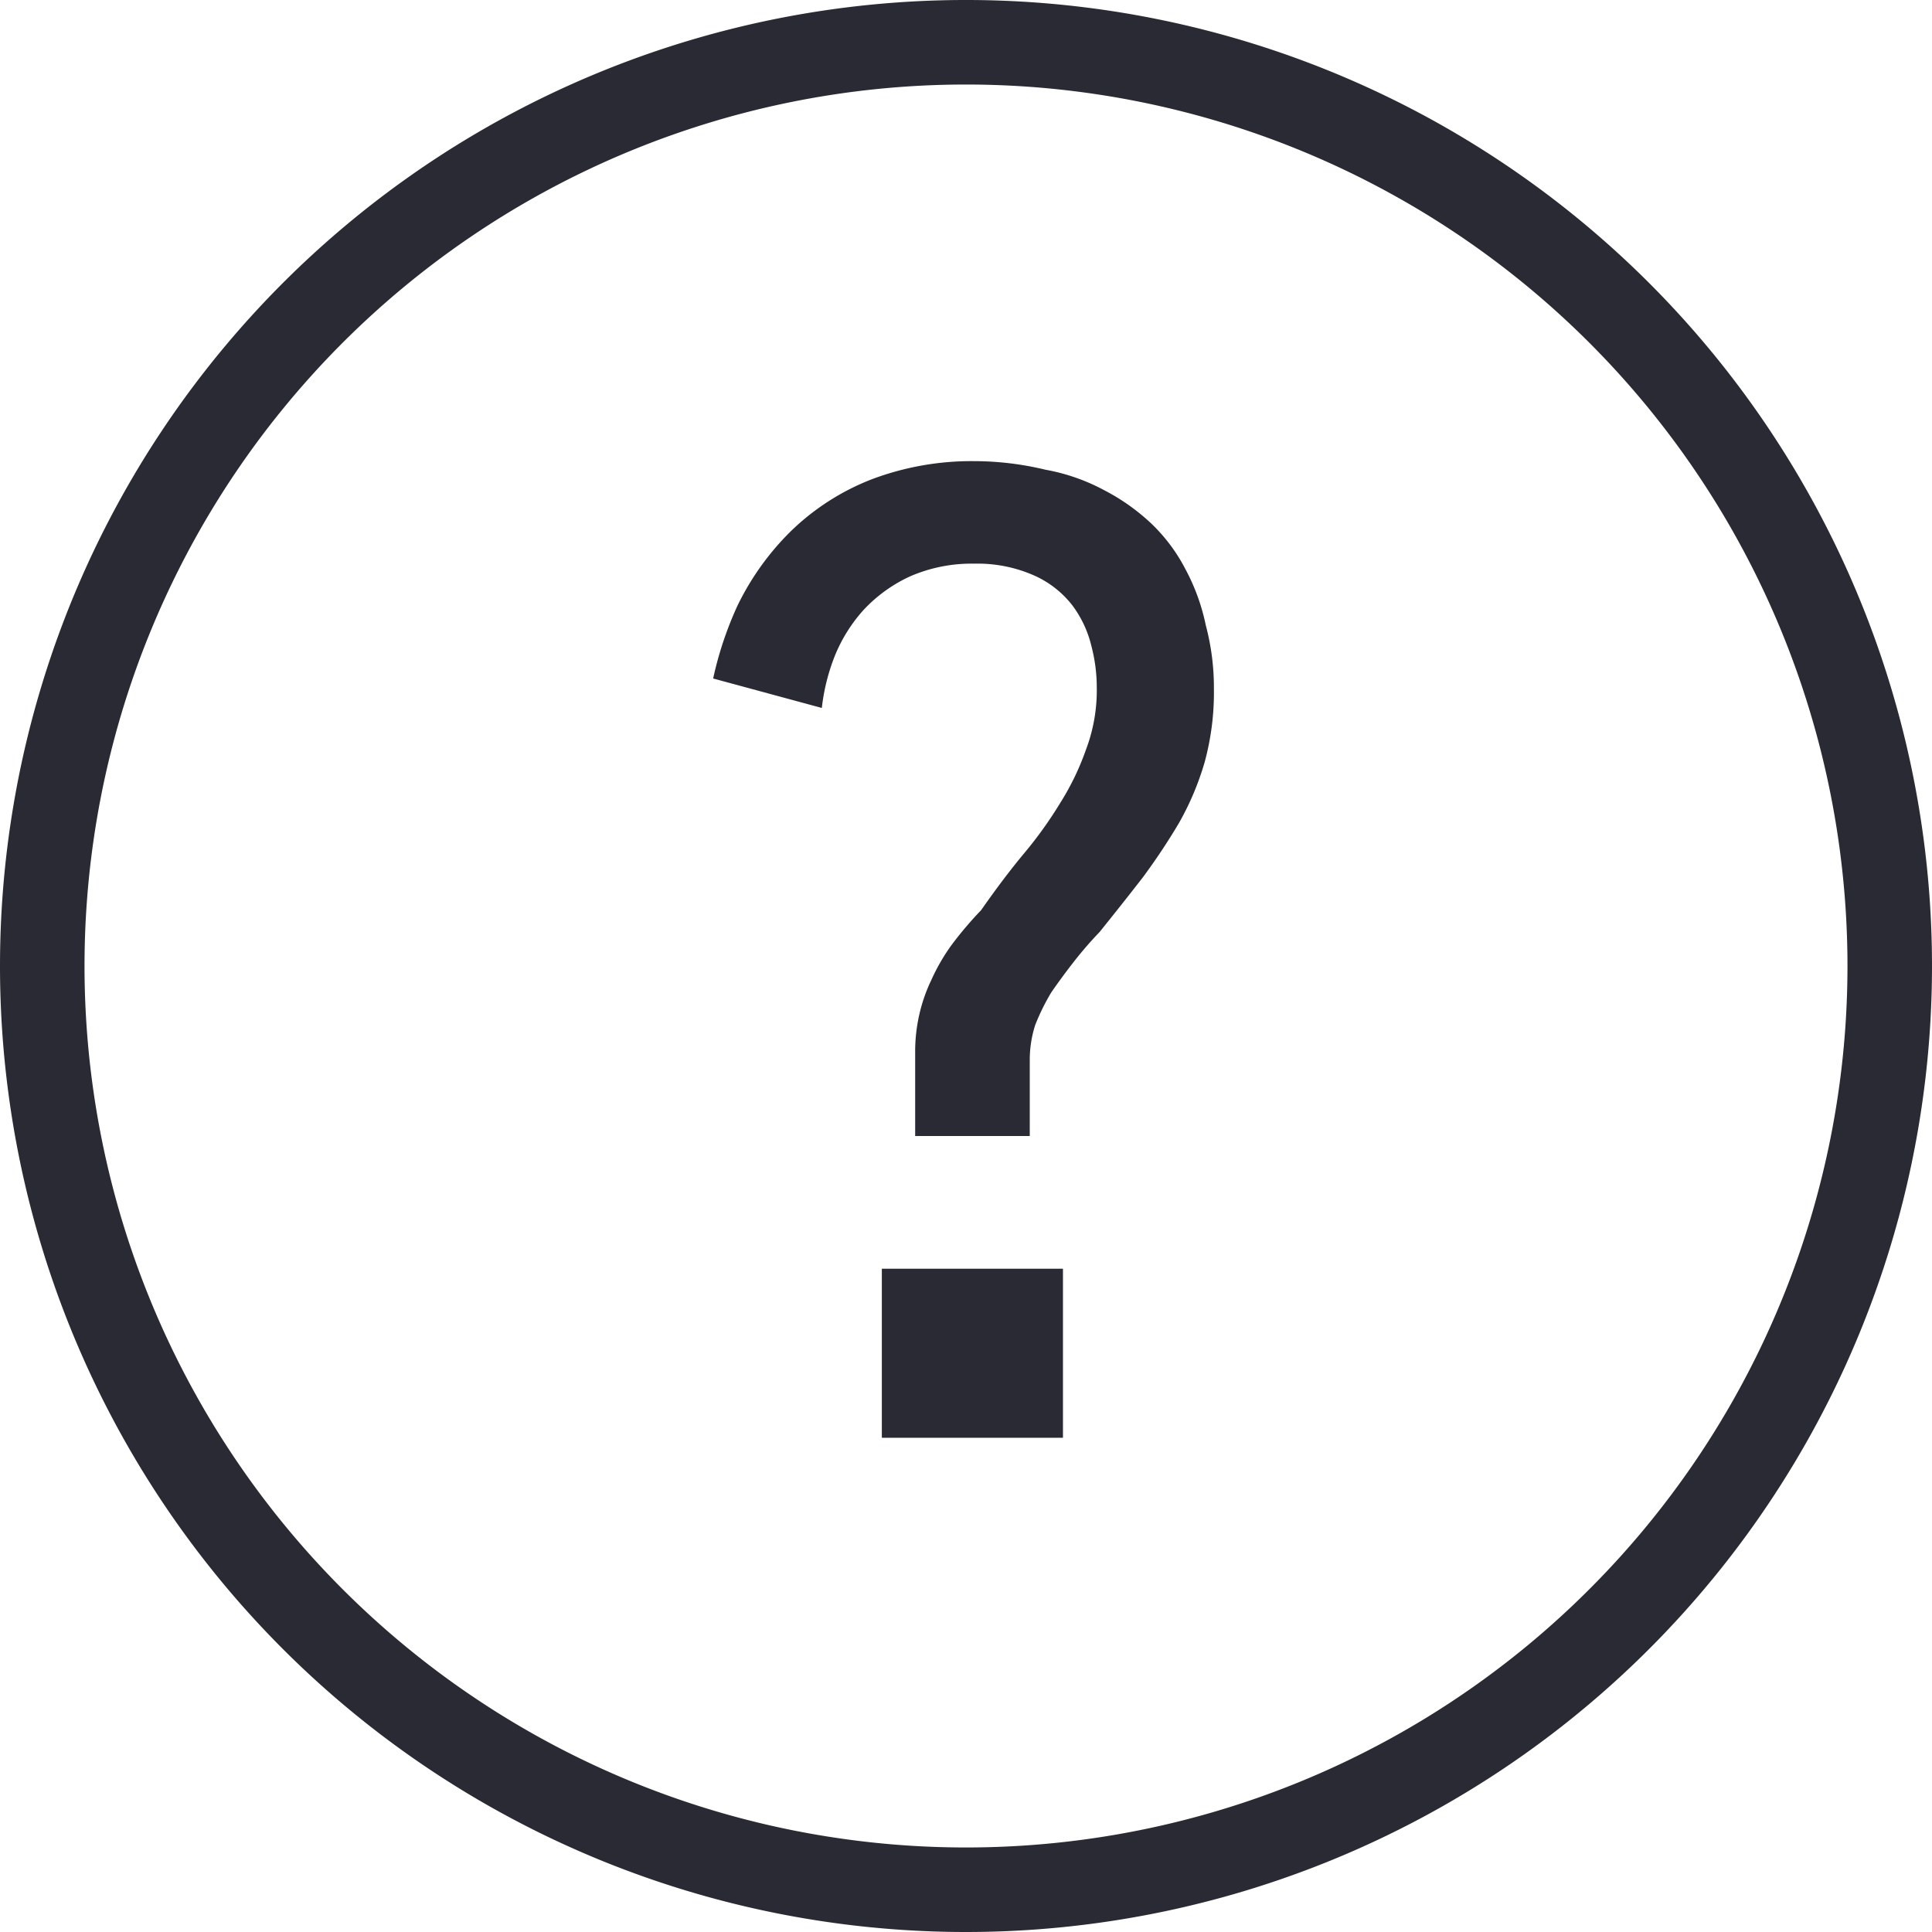
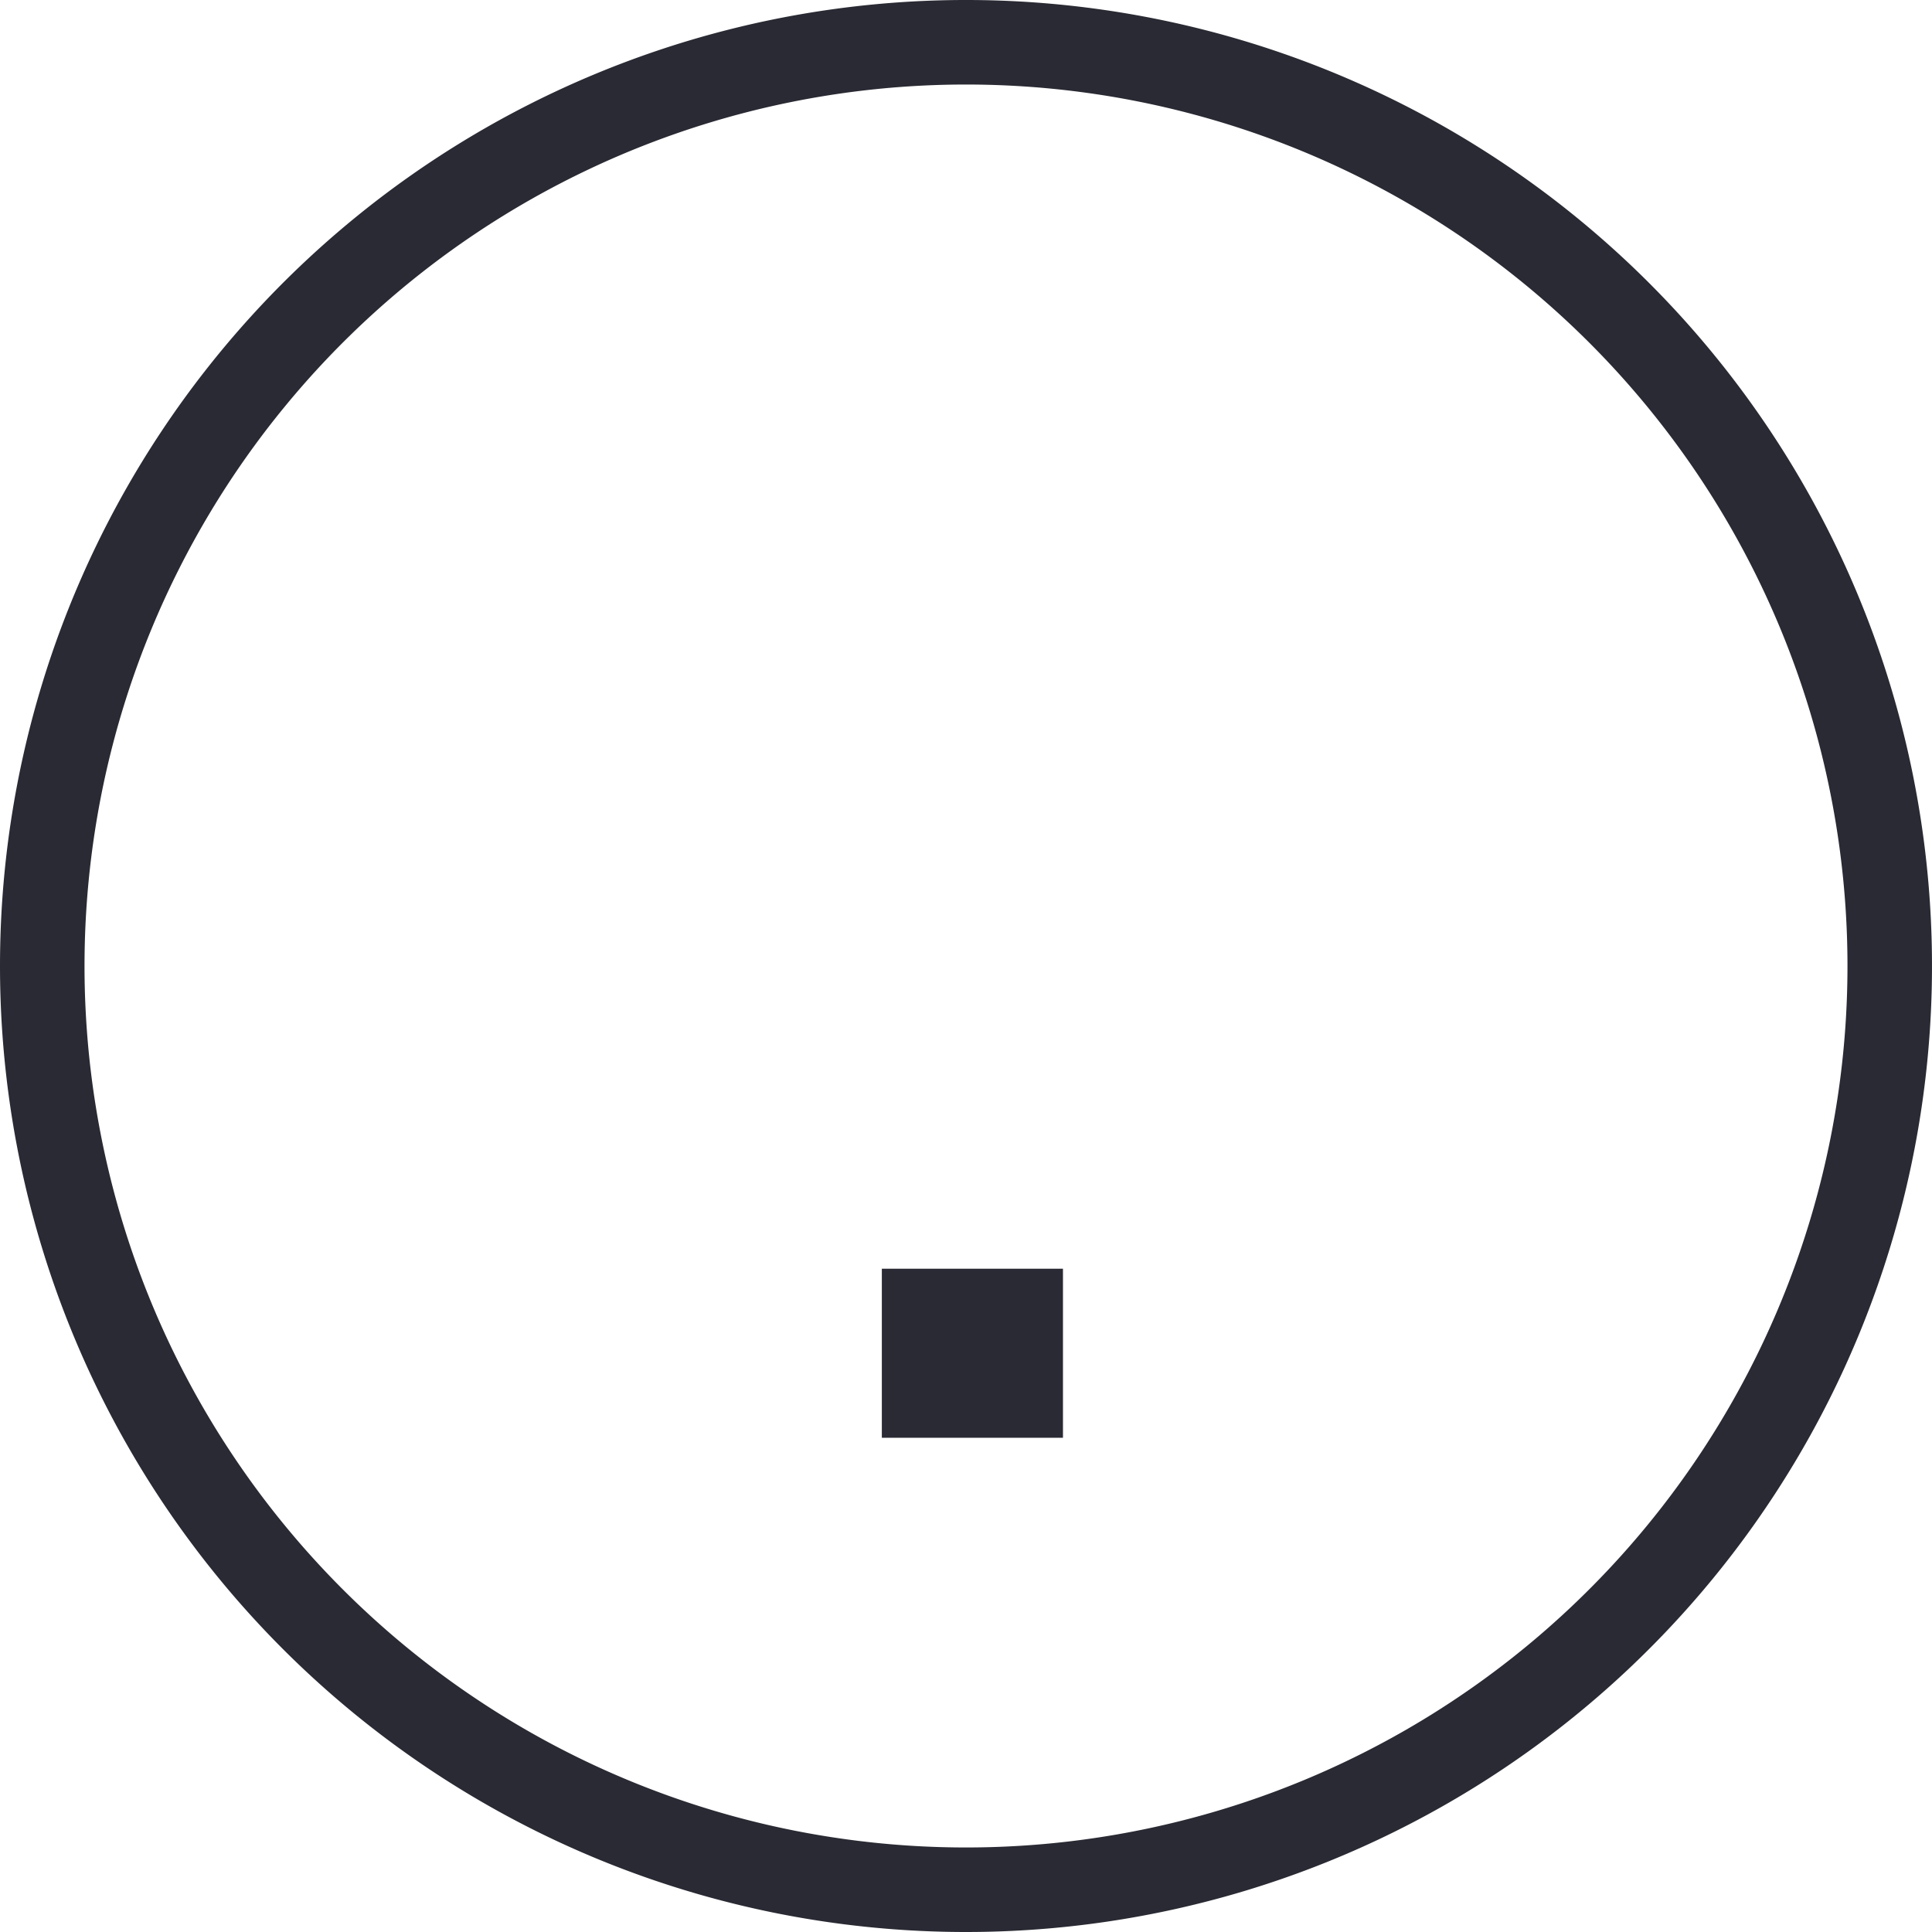
<svg xmlns="http://www.w3.org/2000/svg" id="brand_anf_size_24pasx" data-name="brand=anf, size=24pasx" width="16" height="16" viewBox="0 0 16 16">
  <path id="Trazado_53456" data-name="Trazado 53456" d="M11,17.011v-1.4h1.5v1.4Z" transform="translate(-3.697 -5.104)" fill="#292a33" />
-   <path id="Trazado_53457" data-name="Trazado 53457" d="M10.627,6.956a1.274,1.274,0,0,1,.536-.107,1.157,1.157,0,0,1,.5.1.824.824,0,0,1,.313.247.918.918,0,0,1,.156.333,1.359,1.359,0,0,1,.045.344,1.39,1.39,0,0,1-.089.515,2.177,2.177,0,0,1-.212.44,3.412,3.412,0,0,1-.3.419q-.167.2-.357.472a3.013,3.013,0,0,0-.246.29,1.635,1.635,0,0,0-.167.29,1.344,1.344,0,0,0-.1.29,1.378,1.378,0,0,0-.033.3v.7h.949V10.96a.947.947,0,0,1,.045-.29A1.83,1.83,0,0,1,11.8,10.4q.089-.129.19-.258T12.2,9.9q.19-.236.357-.451a5.285,5.285,0,0,0,.3-.451,2.348,2.348,0,0,0,.212-.5,2.19,2.19,0,0,0,.078-.612,2,2,0,0,0-.067-.526,1.709,1.709,0,0,0-.167-.462,1.435,1.435,0,0,0-.279-.376,1.718,1.718,0,0,0-.391-.279,1.64,1.64,0,0,0-.491-.172A2.532,2.532,0,0,0,11.163,6a2.344,2.344,0,0,0-.849.15,2,2,0,0,0-.659.419A2.229,2.229,0,0,0,9.2,7.2,2.953,2.953,0,0,0,9,7.8l.9.244A1.683,1.683,0,0,1,10,7.632a1.292,1.292,0,0,1,.246-.4A1.224,1.224,0,0,1,10.627,6.956Z" transform="translate(-3.094 -2.181)" fill="#292a33" />
  <path id="Trazado_53458" data-name="Trazado 53458" d="M.5,8.5a8,8,0,1,1,8,8A8,8,0,0,1,.5,8.5Zm8-7.3a7.3,7.3,0,1,0,7.3,7.3A7.3,7.3,0,0,0,8.5,1.2Z" transform="translate(-0.5 -0.5)" fill="#292a33" fill-rule="evenodd" />
</svg>